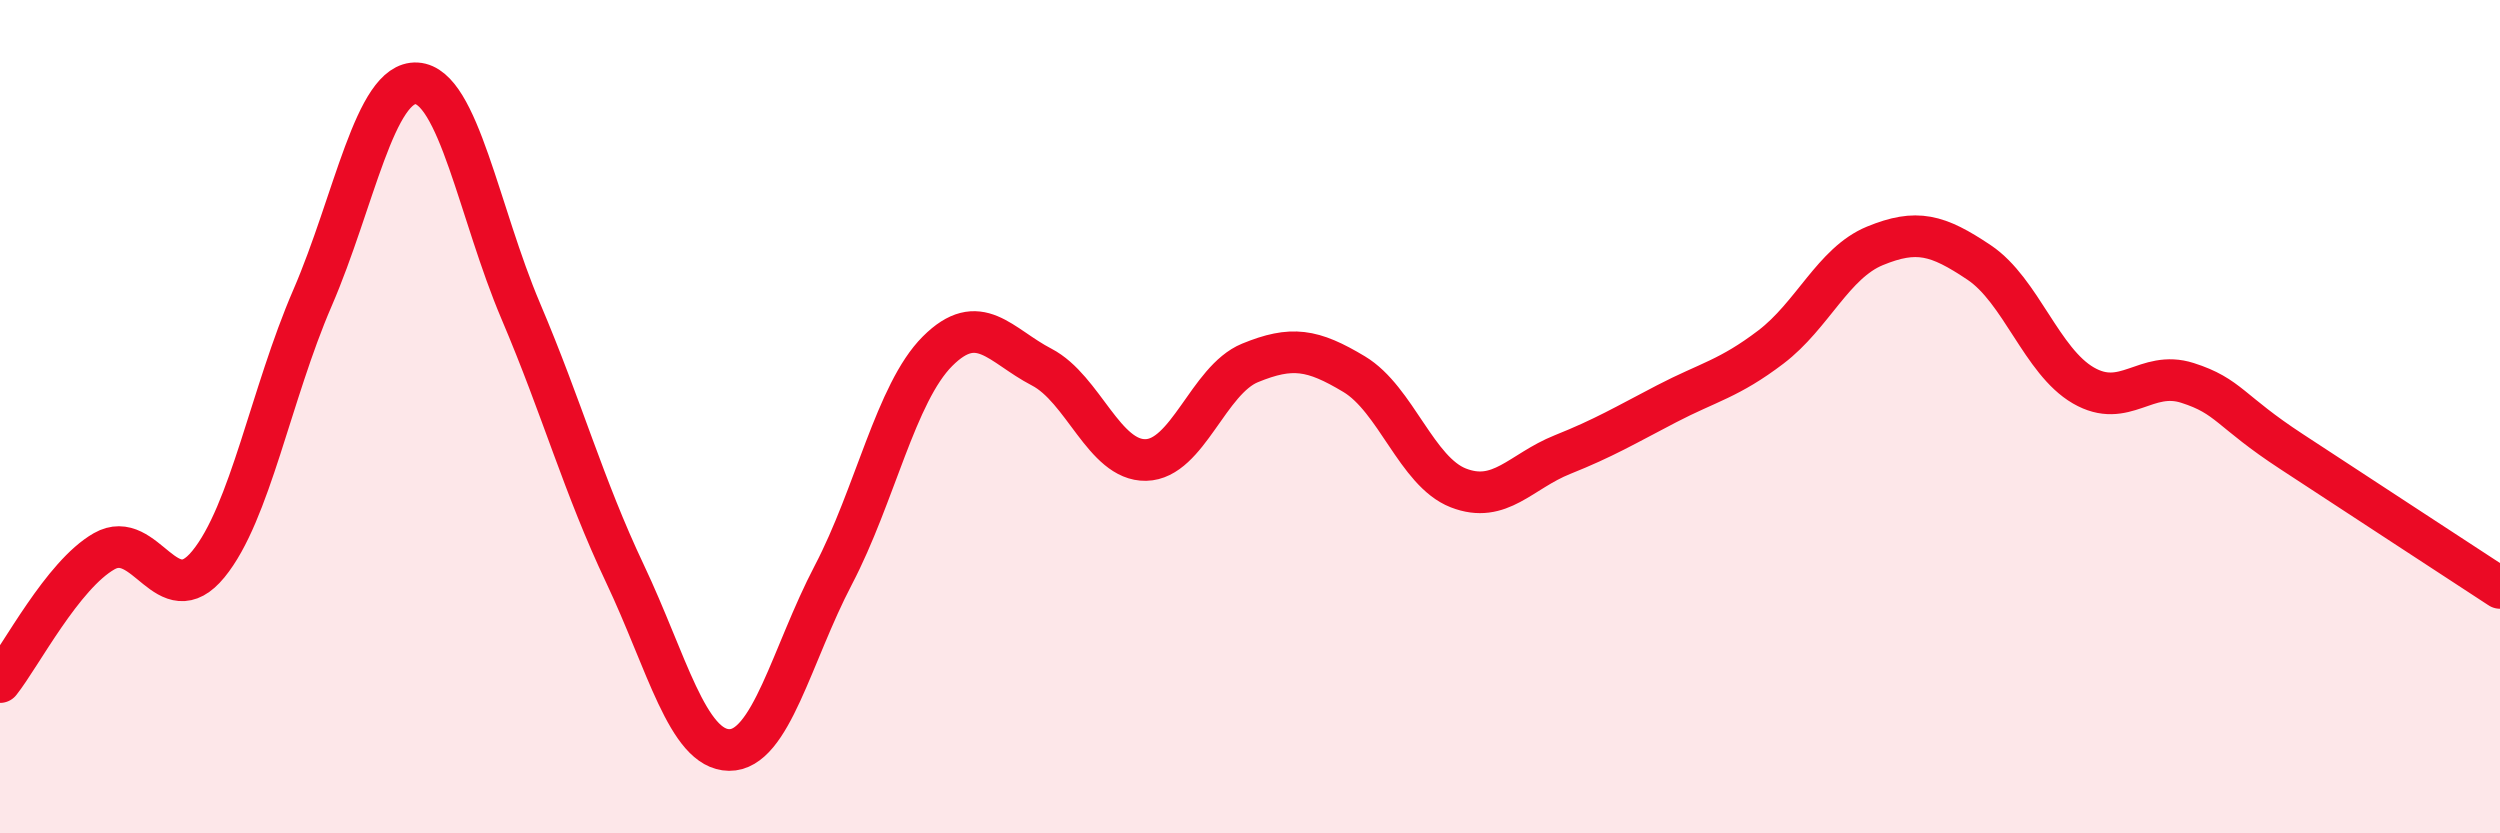
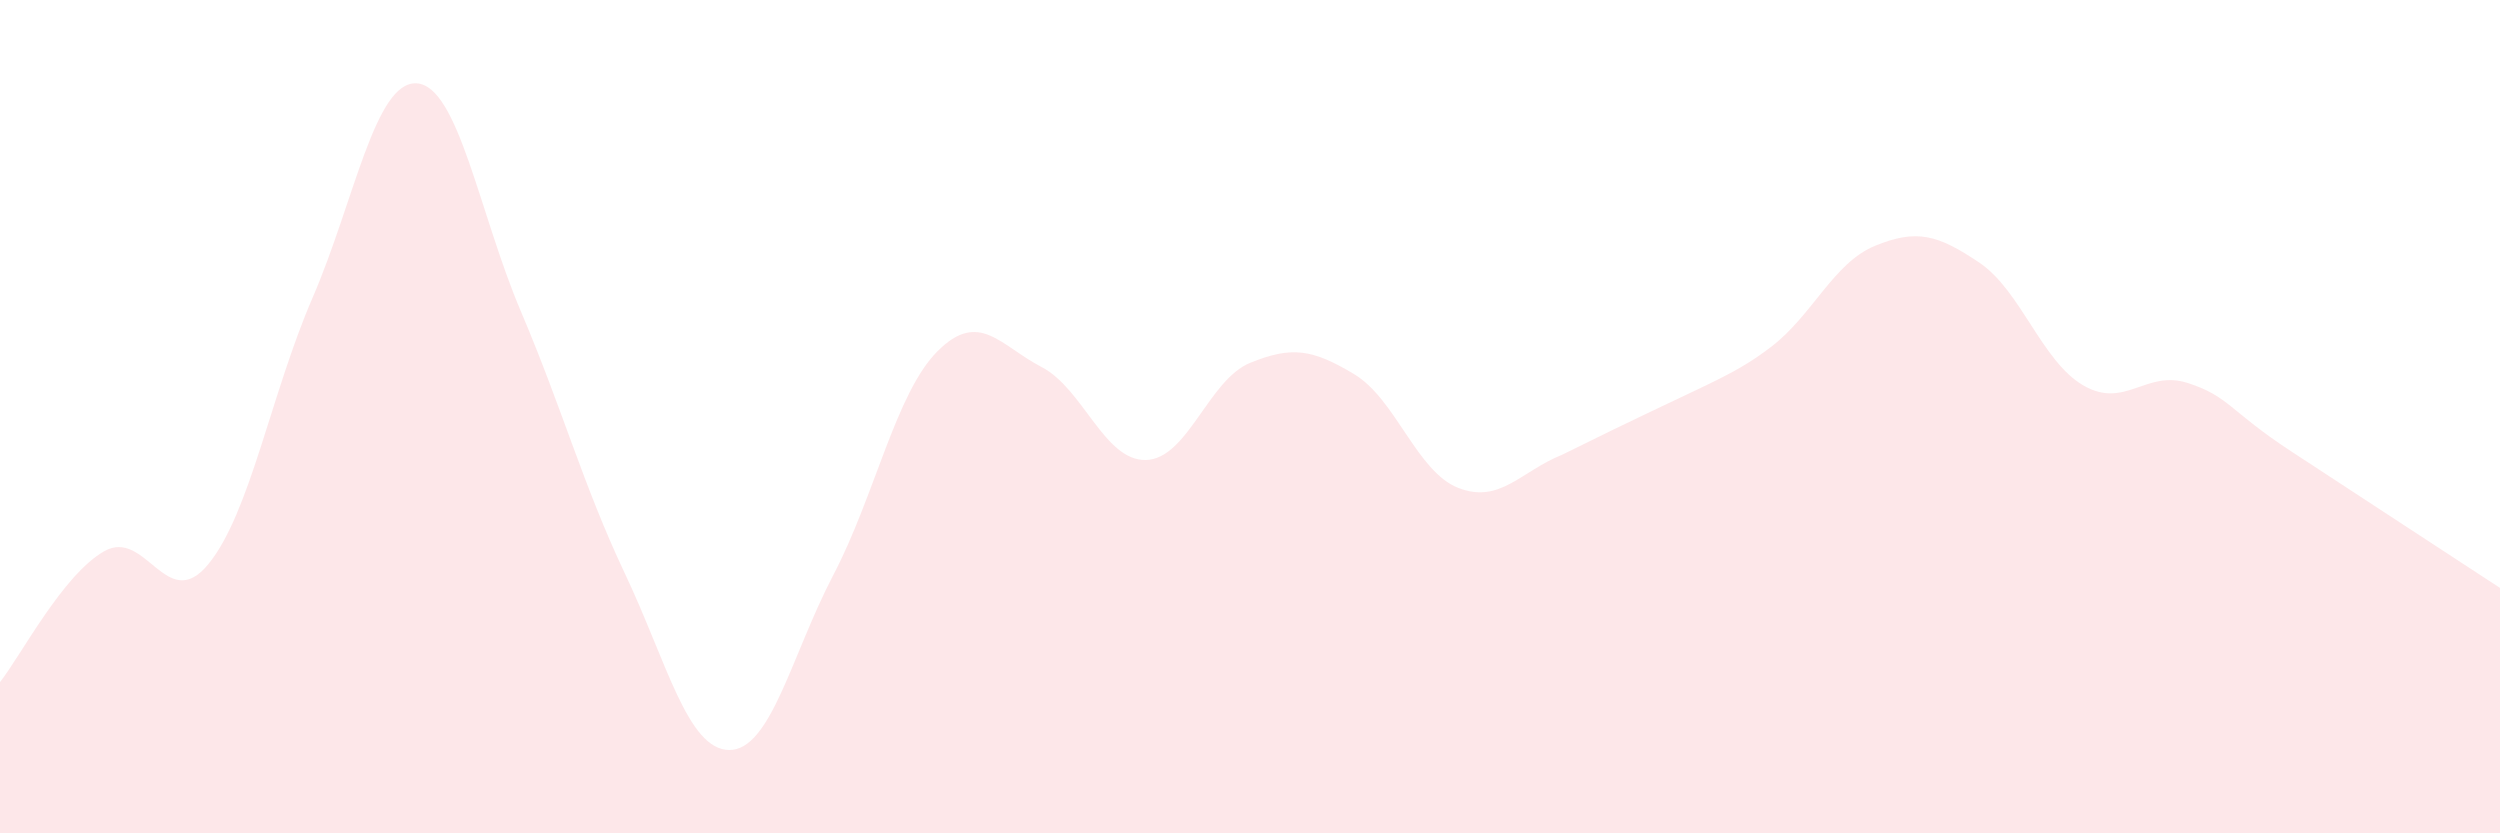
<svg xmlns="http://www.w3.org/2000/svg" width="60" height="20" viewBox="0 0 60 20">
-   <path d="M 0,16.37 C 0.5,15.74 1.5,13.8 2.5,13.23 C 3.5,12.66 4,14.76 5,13.54 C 6,12.32 6.5,9.46 7.5,7.15 C 8.5,4.84 9,1.94 10,2 C 11,2.06 11.5,5.12 12.5,7.47 C 13.5,9.82 14,11.66 15,13.77 C 16,15.88 16.5,17.99 17.5,18 C 18.5,18.01 19,15.71 20,13.8 C 21,11.89 21.5,9.43 22.5,8.43 C 23.5,7.43 24,8.29 25,8.81 C 26,9.33 26.5,11.06 27.5,11.04 C 28.5,11.02 29,9.12 30,8.71 C 31,8.3 31.5,8.38 32.5,8.98 C 33.5,9.58 34,11.32 35,11.71 C 36,12.1 36.5,11.31 37.5,10.91 C 38.5,10.51 39,10.21 40,9.69 C 41,9.17 41.5,9.09 42.5,8.33 C 43.5,7.57 44,6.31 45,5.9 C 46,5.49 46.5,5.63 47.5,6.3 C 48.5,6.97 49,8.67 50,9.25 C 51,9.83 51.5,8.87 52.5,9.19 C 53.5,9.51 53.5,9.86 55,10.84 C 56.5,11.82 59,13.46 60,14.11L60 20L0 20Z" fill="#EB0A25" opacity="0.1" stroke-linecap="round" stroke-linejoin="round" />
-   <path d="M 0,16.37 C 0.5,15.74 1.5,13.8 2.5,13.23 C 3.5,12.66 4,14.76 5,13.54 C 6,12.32 6.5,9.46 7.5,7.15 C 8.5,4.84 9,1.94 10,2 C 11,2.06 11.5,5.12 12.5,7.47 C 13.5,9.82 14,11.66 15,13.77 C 16,15.88 16.5,17.99 17.5,18 C 18.5,18.01 19,15.71 20,13.8 C 21,11.89 21.5,9.43 22.5,8.43 C 23.5,7.43 24,8.29 25,8.81 C 26,9.33 26.5,11.06 27.5,11.04 C 28.5,11.02 29,9.12 30,8.71 C 31,8.3 31.5,8.38 32.5,8.98 C 33.5,9.58 34,11.32 35,11.71 C 36,12.1 36.5,11.31 37.5,10.91 C 38.5,10.51 39,10.21 40,9.69 C 41,9.17 41.5,9.09 42.5,8.33 C 43.5,7.57 44,6.31 45,5.9 C 46,5.49 46.5,5.63 47.5,6.3 C 48.5,6.97 49,8.67 50,9.25 C 51,9.83 51.5,8.87 52.5,9.19 C 53.5,9.51 53.5,9.86 55,10.84 C 56.5,11.82 59,13.46 60,14.11" stroke="#EB0A25" stroke-width="1" fill="none" stroke-linecap="round" stroke-linejoin="round" />
+   <path d="M 0,16.37 C 0.5,15.74 1.5,13.8 2.5,13.23 C 3.5,12.66 4,14.76 5,13.54 C 6,12.32 6.5,9.46 7.5,7.15 C 8.5,4.84 9,1.94 10,2 C 11,2.06 11.5,5.12 12.5,7.47 C 13.5,9.82 14,11.66 15,13.77 C 16,15.88 16.5,17.99 17.5,18 C 18.5,18.01 19,15.71 20,13.8 C 21,11.89 21.5,9.43 22.5,8.43 C 23.5,7.43 24,8.29 25,8.81 C 26,9.33 26.5,11.06 27.5,11.04 C 28.5,11.02 29,9.12 30,8.71 C 31,8.3 31.5,8.38 32.5,8.98 C 33.5,9.58 34,11.32 35,11.71 C 36,12.1 36.5,11.31 37.5,10.91 C 41,9.17 41.5,9.09 42.5,8.33 C 43.5,7.57 44,6.31 45,5.9 C 46,5.49 46.5,5.63 47.5,6.3 C 48.5,6.97 49,8.67 50,9.25 C 51,9.83 51.5,8.87 52.5,9.19 C 53.5,9.51 53.5,9.86 55,10.84 C 56.5,11.82 59,13.46 60,14.11L60 20L0 20Z" fill="#EB0A25" opacity="0.1" stroke-linecap="round" stroke-linejoin="round" />
</svg>